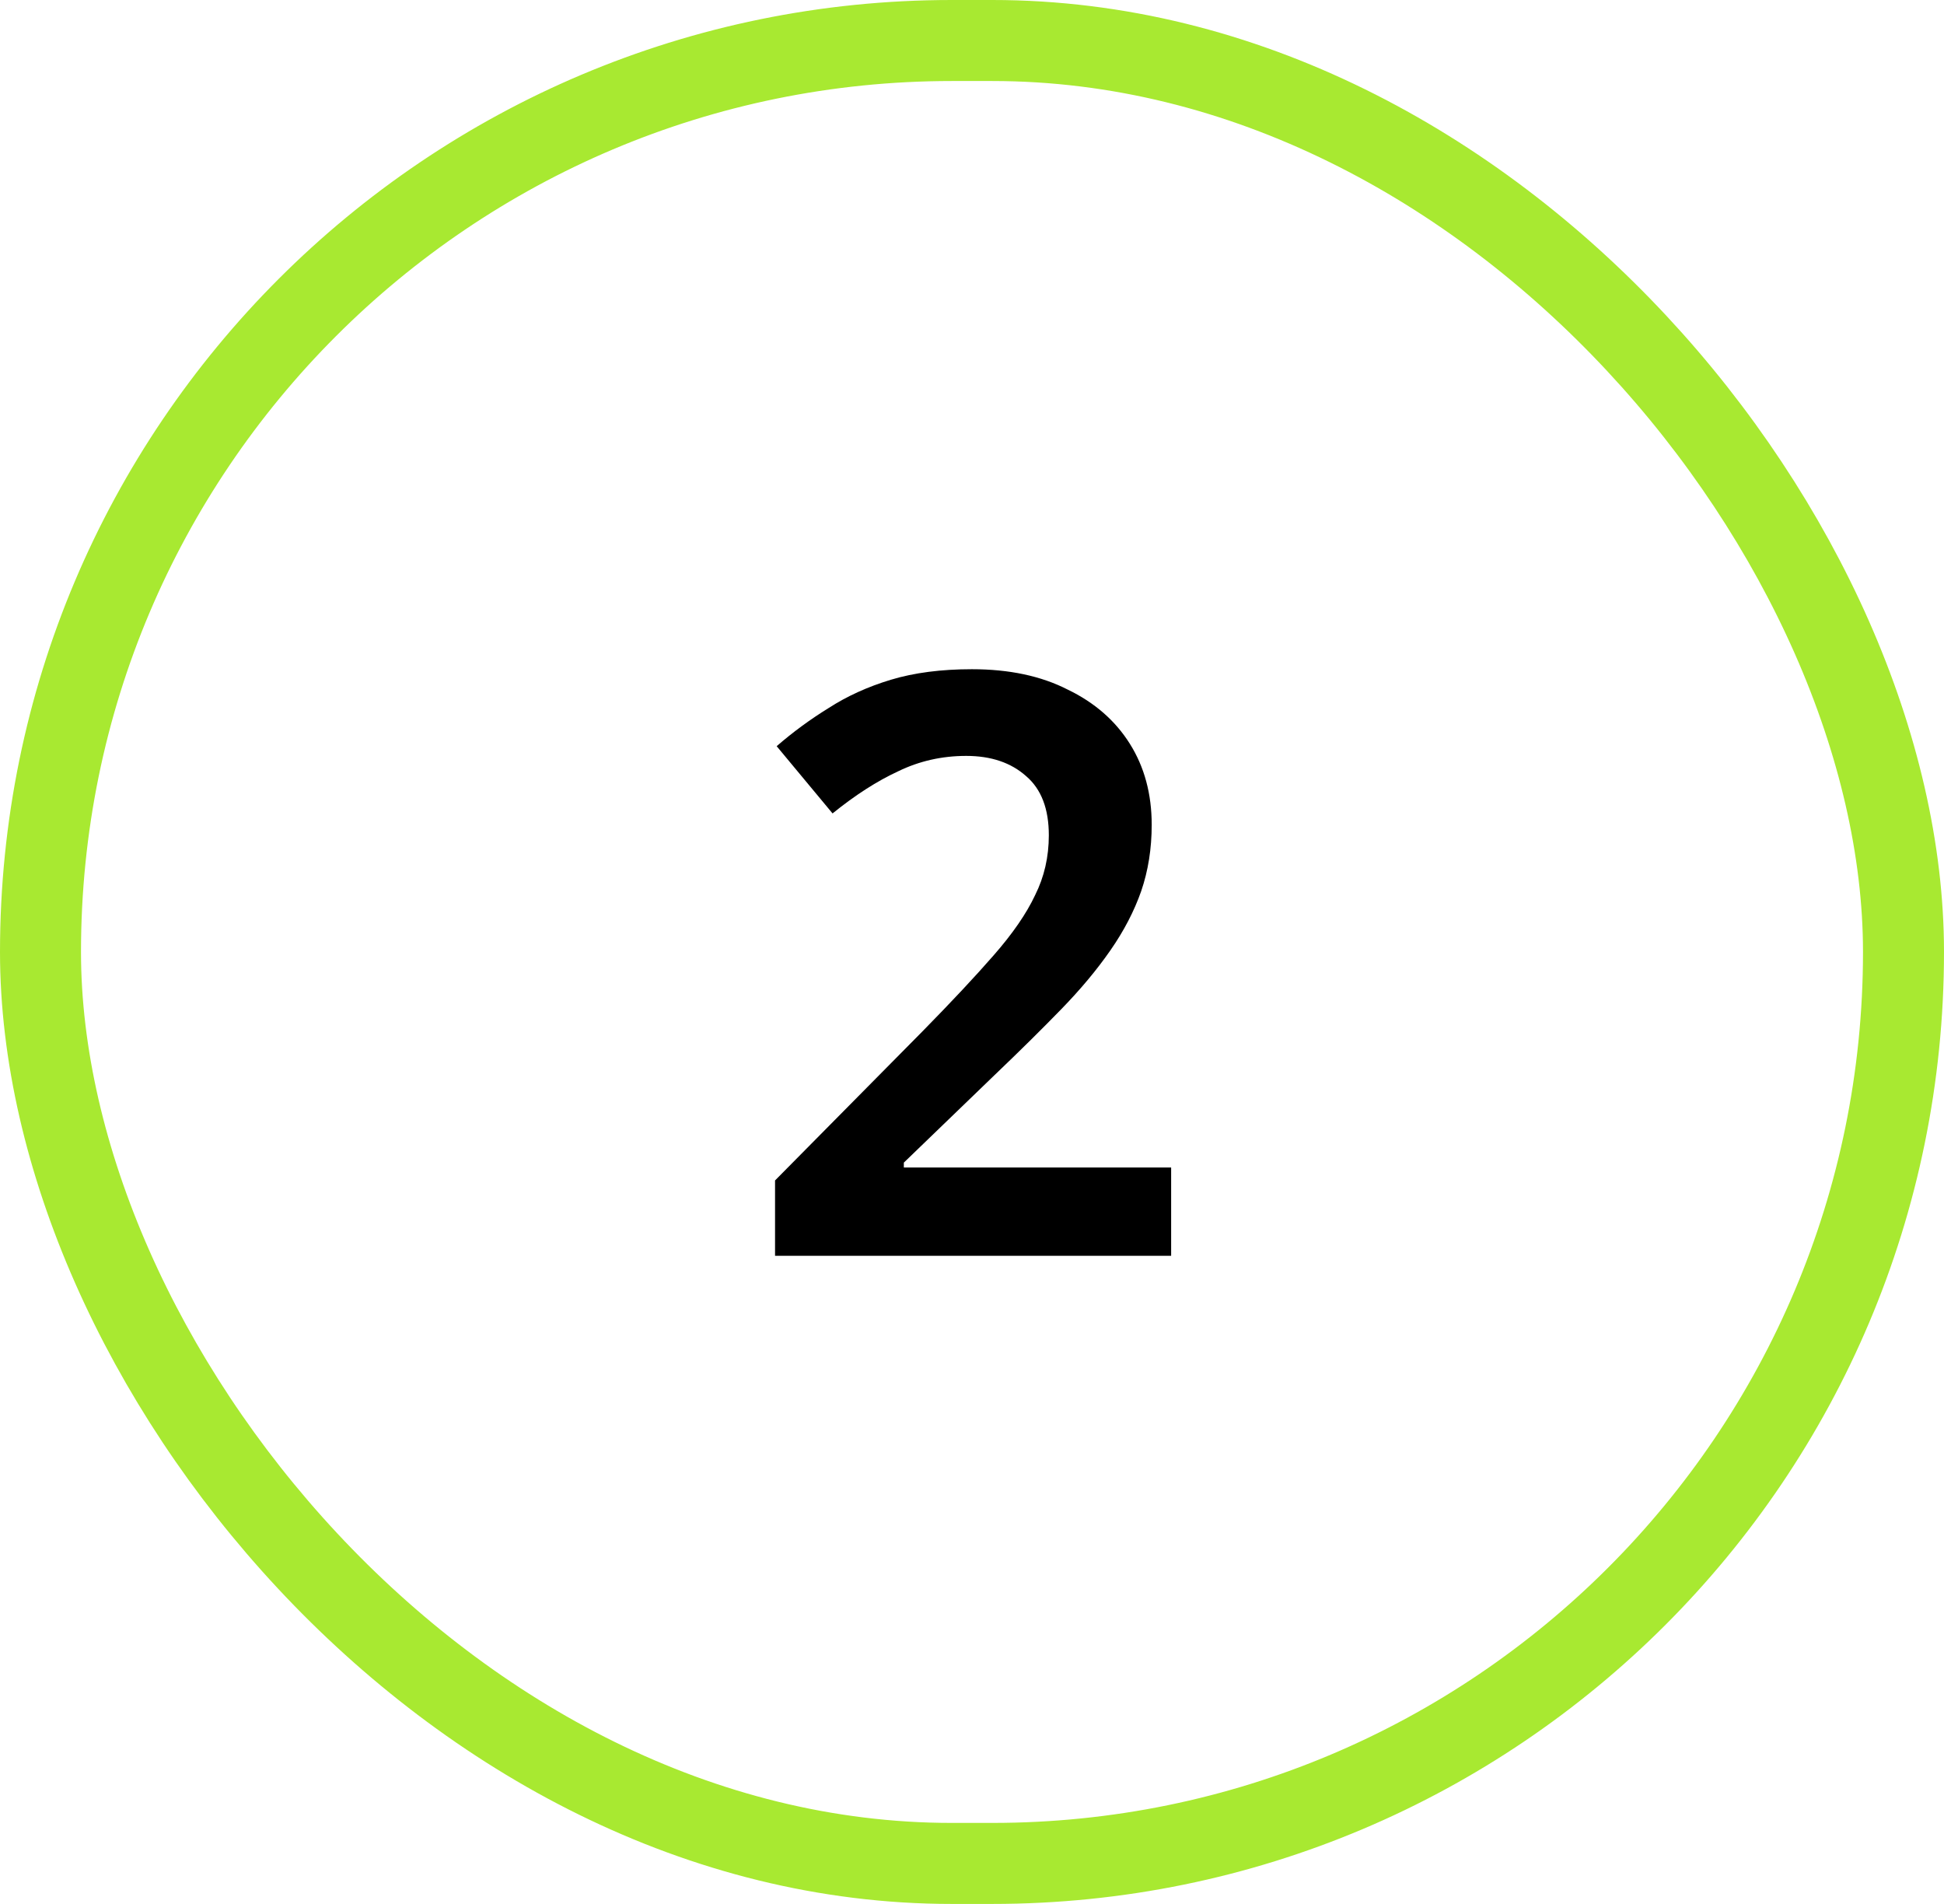
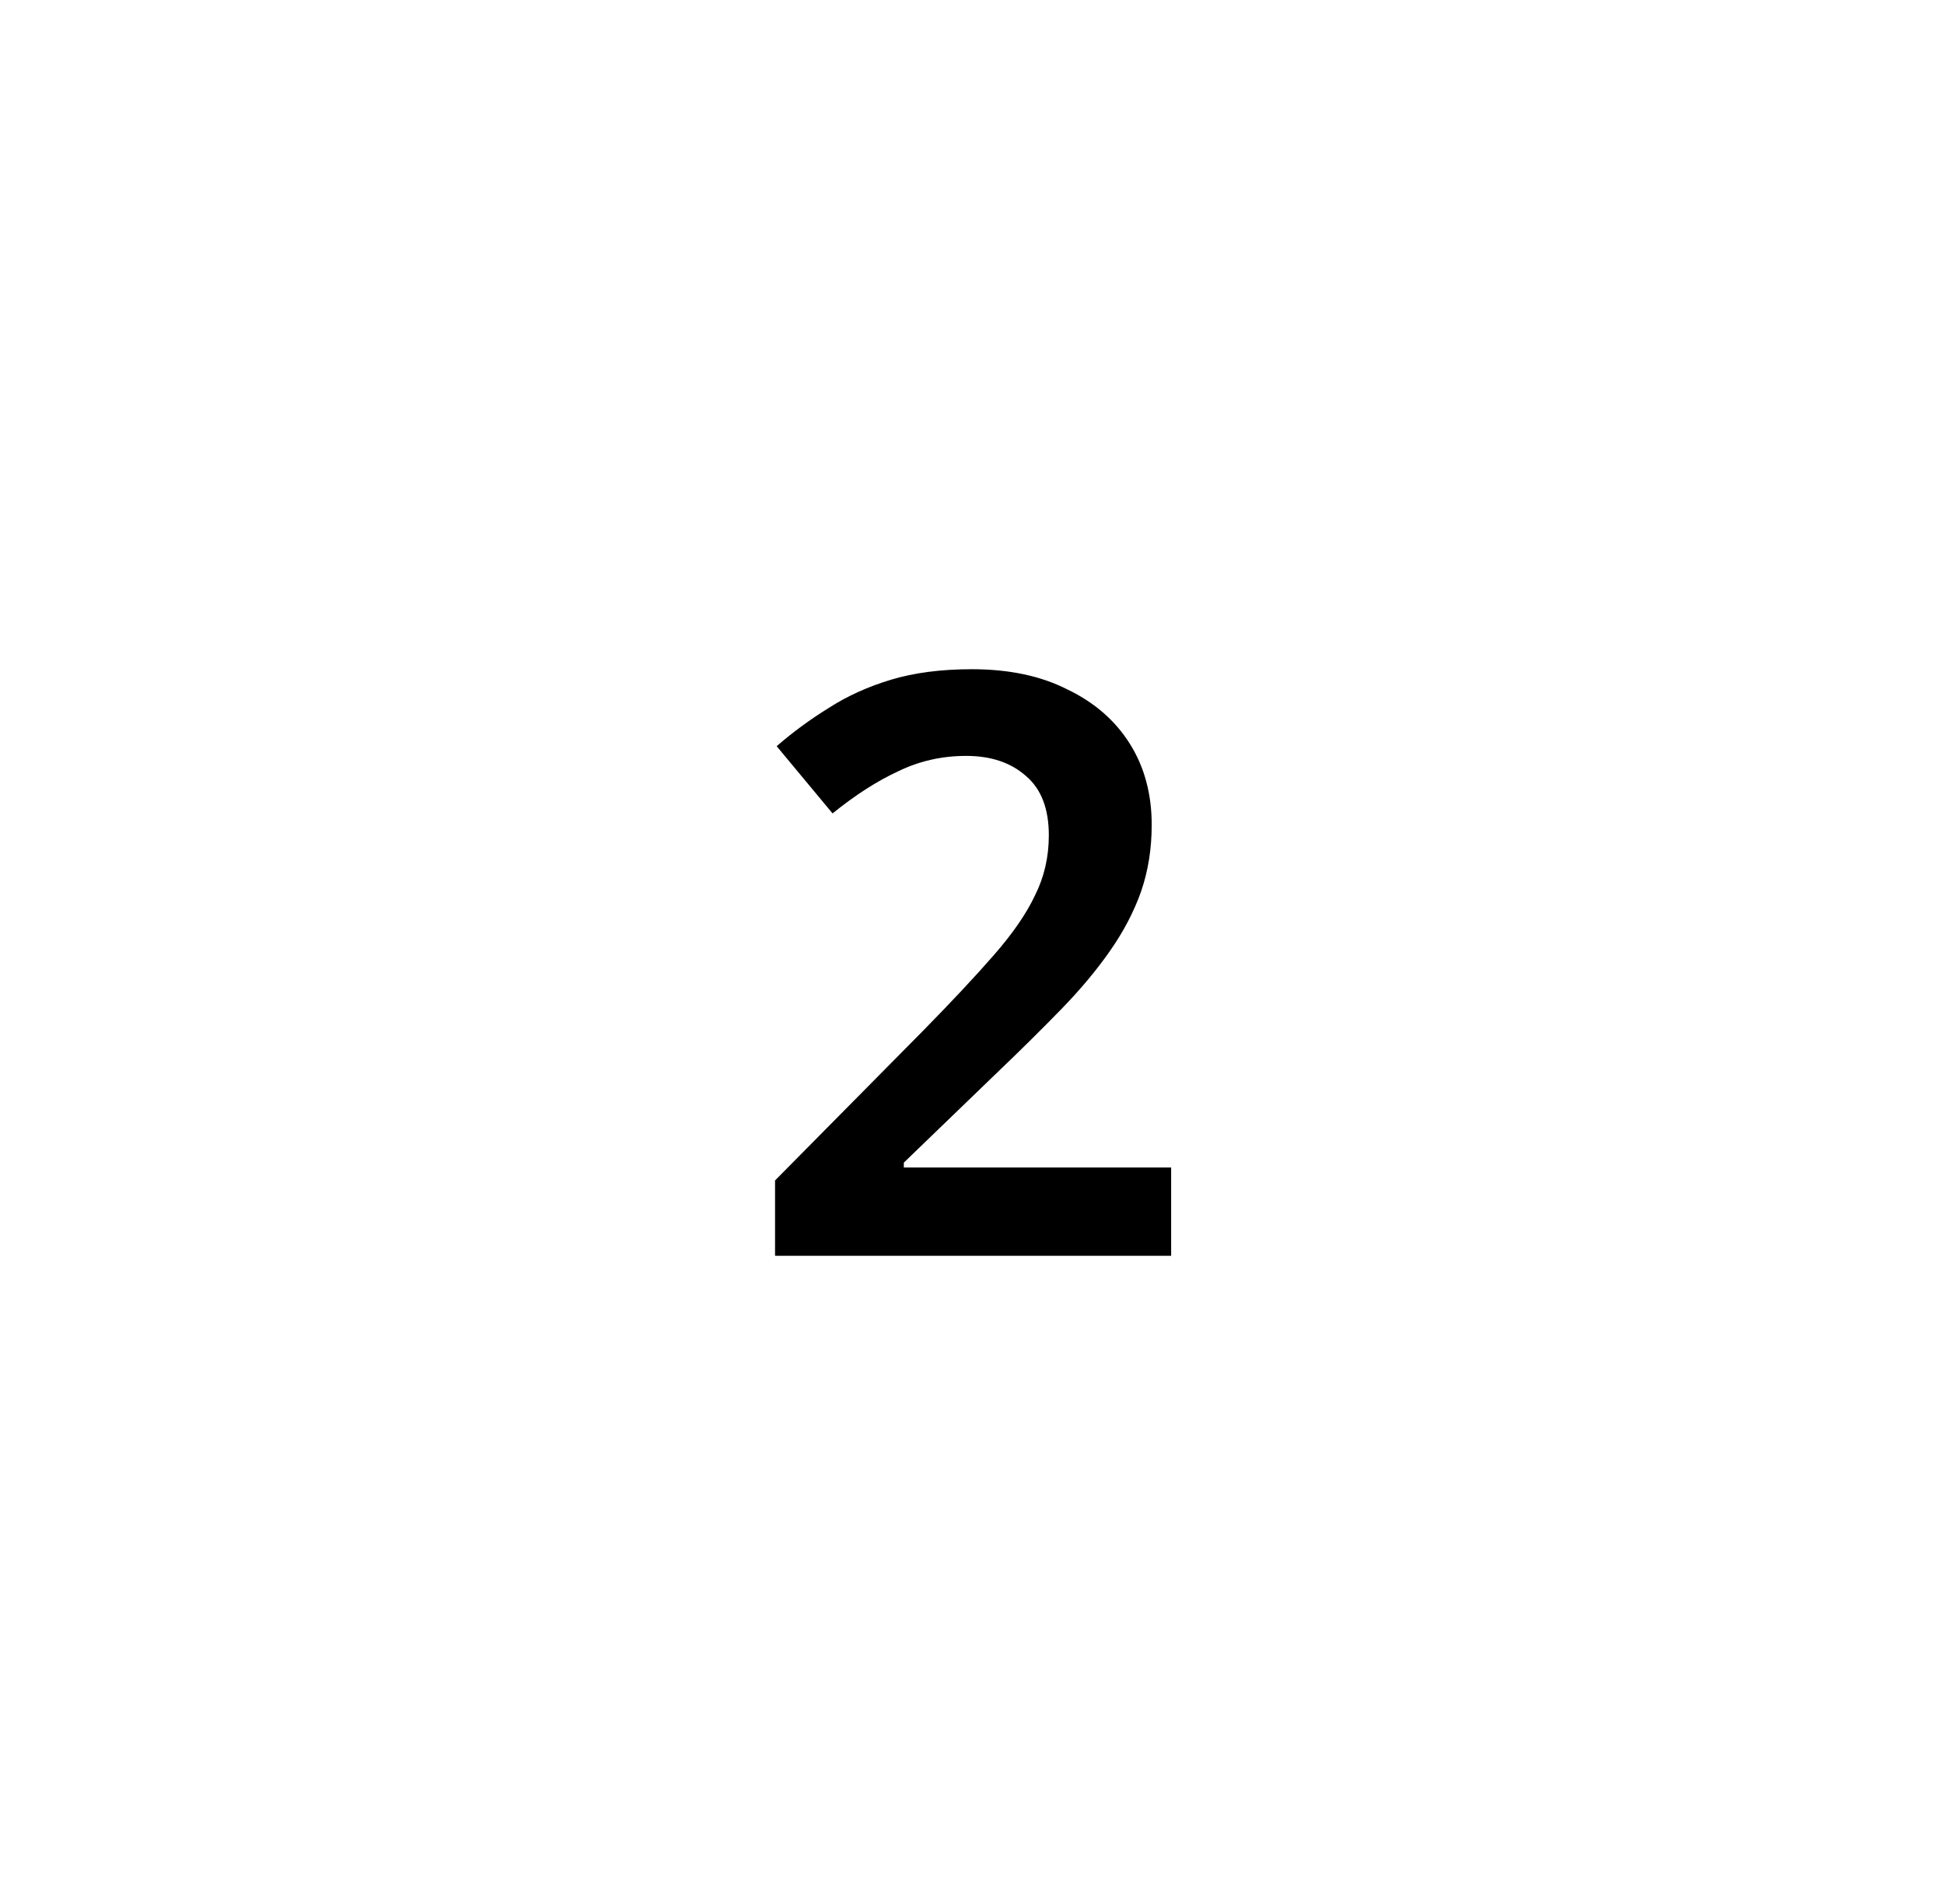
<svg xmlns="http://www.w3.org/2000/svg" width="48" height="47" viewBox="0 0 48 47" fill="none">
  <path d="M28.917 31H19.137V29.14L22.777 25.46C23.497 24.727 24.084 24.1 24.537 23.58C25.004 23.047 25.344 22.553 25.557 22.1C25.784 21.647 25.897 21.153 25.897 20.62C25.897 19.967 25.711 19.48 25.337 19.16C24.964 18.827 24.471 18.66 23.857 18.66C23.257 18.66 22.697 18.787 22.177 19.04C21.657 19.28 21.117 19.627 20.557 20.08L19.177 18.42C19.577 18.073 20.004 17.76 20.457 17.48C20.911 17.187 21.424 16.953 21.997 16.78C22.571 16.607 23.237 16.52 23.997 16.52C24.917 16.52 25.704 16.687 26.357 17.02C27.024 17.34 27.537 17.787 27.897 18.36C28.257 18.933 28.437 19.6 28.437 20.36C28.437 20.947 28.351 21.493 28.177 22C28.004 22.493 27.751 22.98 27.417 23.46C27.084 23.94 26.677 24.427 26.197 24.92C25.717 25.413 25.177 25.947 24.577 26.52L22.317 28.7V28.82H28.917V31Z" fill="black" />
-   <rect x="1" y="1" width="46" height="45" rx="22.5" stroke="#A8E931" stroke-width="2" />
</svg>